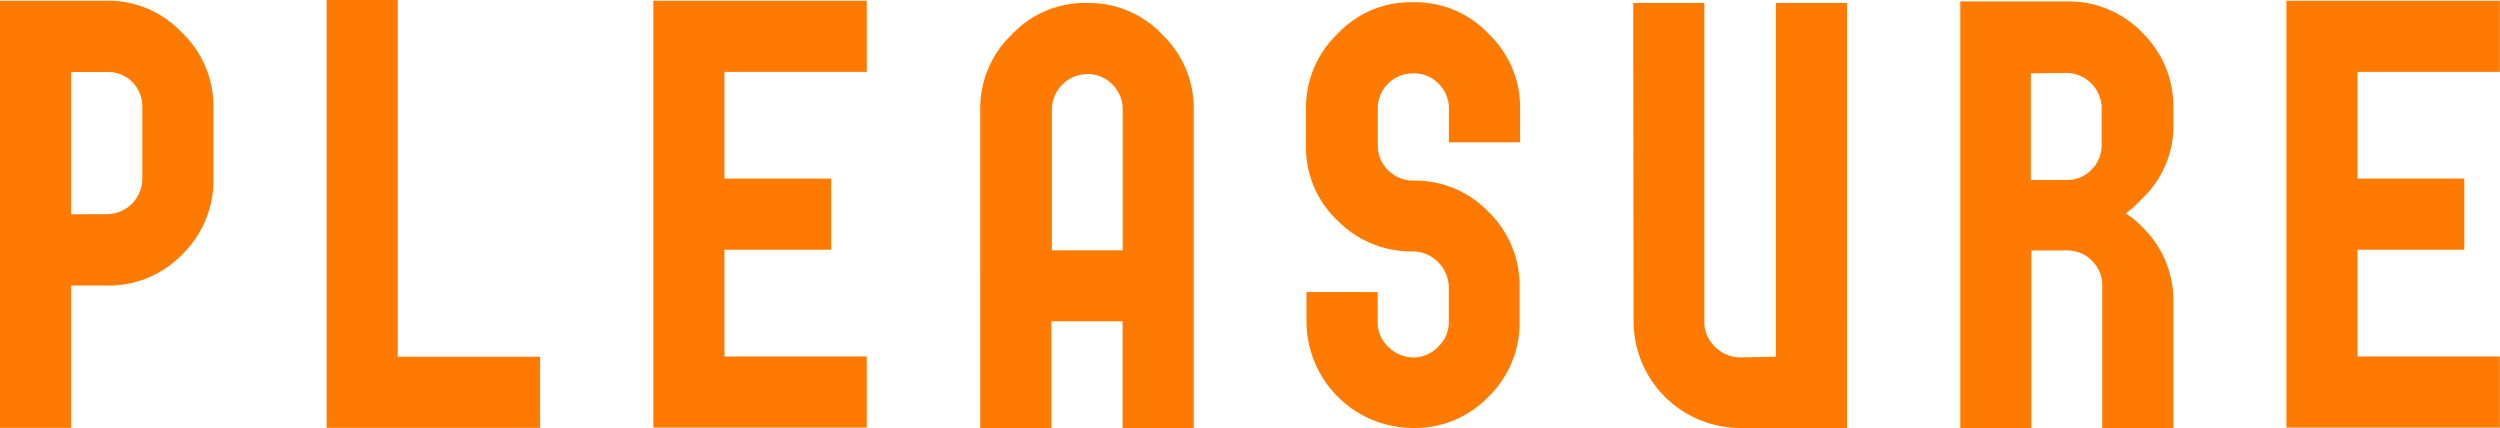
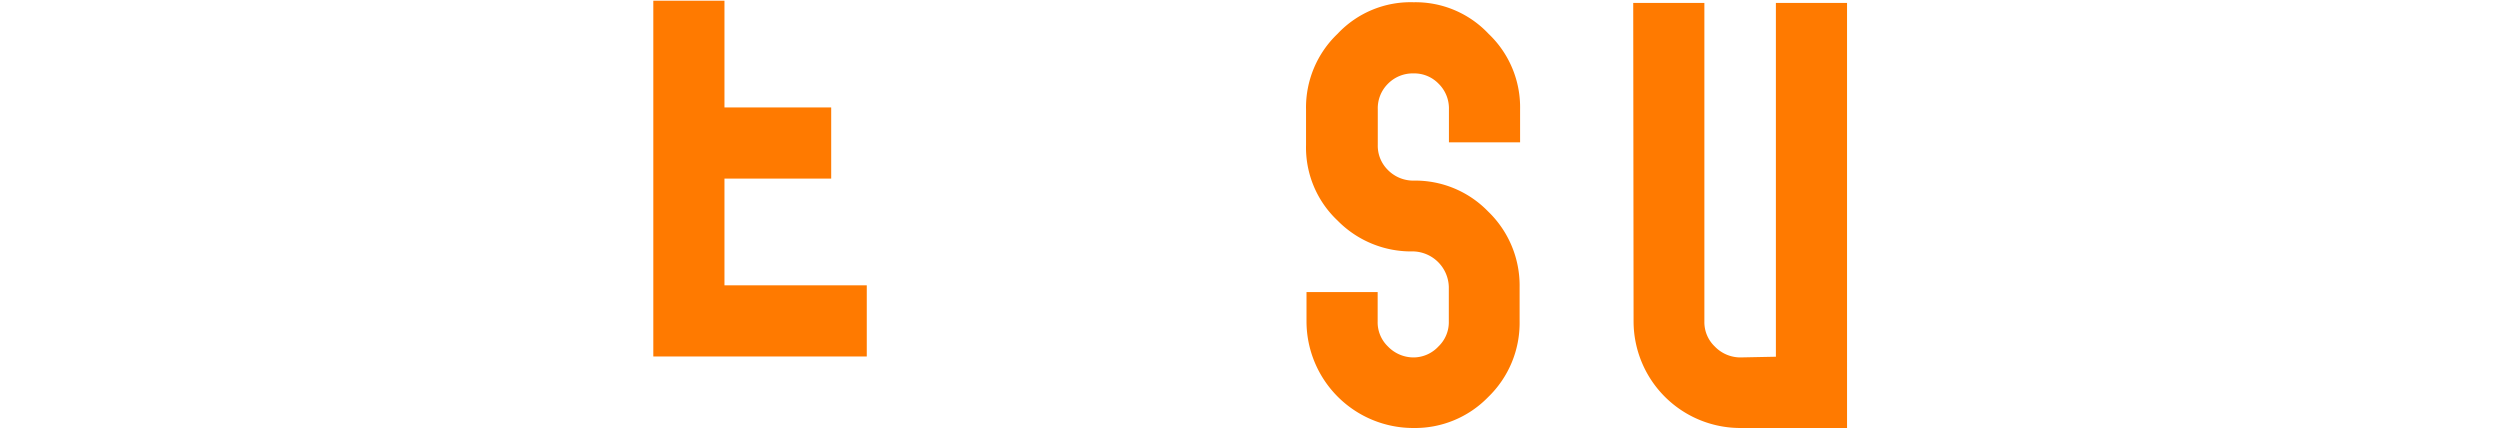
<svg xmlns="http://www.w3.org/2000/svg" id="レイヤー_1" data-name="レイヤー 1" viewBox="0 0 210.81 36.09">
  <defs>
    <style>.cls-1{fill:#ff7a00;}</style>
  </defs>
-   <path class="cls-1" d="M9,.06a8.51,8.51,0,0,1,6.31,2.66A8.6,8.6,0,0,1,18,9.1v6a8.71,8.71,0,0,1-2.66,6.38A8.6,8.6,0,0,1,9,24.08H6v12H0V.06Zm0,18a3,3,0,0,0,3-3v-6a2.94,2.94,0,0,0-.87-2.17A2.89,2.89,0,0,0,9,6.07H6v12Z" />
-   <path class="cls-1" d="M27.54,0h6V30.08h12v6h-18Z" />
-   <path class="cls-1" d="M55.09.06h18v6h-12v9h9v6h-9v9h12v6h-18Z" />
-   <path class="cls-1" d="M91.67.25A8.51,8.51,0,0,1,98,2.91a8.58,8.58,0,0,1,2.66,6.38v26.8h-6v-9h-6v9h-6V9.29a8.58,8.58,0,0,1,2.66-6.38A8.46,8.46,0,0,1,91.67.25Zm3,20.86V9.29a2.94,2.94,0,0,0-.87-2.17,2.86,2.86,0,0,0-2.1-.87,3,3,0,0,0-3,3V21.11Z" />
+   <path class="cls-1" d="M55.09.06h18h-12v9h9v6h-9v9h12v6h-18Z" />
  <path class="cls-1" d="M119.21.19a8.45,8.45,0,0,1,6.31,2.66,8.54,8.54,0,0,1,2.66,6.37V12h-6V9.22a2.92,2.92,0,0,0-.87-2.16,2.85,2.85,0,0,0-2.1-.87,2.94,2.94,0,0,0-2.17.87,2.91,2.91,0,0,0-.86,2.16v3A2.86,2.86,0,0,0,117,14.3a3,3,0,0,0,2.17.93,8.55,8.55,0,0,1,6.31,2.6,8.66,8.66,0,0,1,2.66,6.37v2.91a8.69,8.69,0,0,1-2.66,6.38,8.59,8.59,0,0,1-6.31,2.6,9,9,0,0,1-9-9V24.63h6v2.48a2.82,2.82,0,0,0,.86,2.1,3,3,0,0,0,2.17.93,2.88,2.88,0,0,0,2.1-.93,2.83,2.83,0,0,0,.87-2.1V24.2a3.08,3.08,0,0,0-3-3,8.7,8.7,0,0,1-6.38-2.6,8.46,8.46,0,0,1-2.66-6.38v-3a8.58,8.58,0,0,1,2.66-6.37A8.44,8.44,0,0,1,119.21.19Z" />
  <path class="cls-1" d="M137.72.25h6V27.11a2.83,2.83,0,0,0,.87,2.1,3,3,0,0,0,2.16.93l3-.06V.25h6V36.09h-9a9,9,0,0,1-9-9Z" />
-   <path class="cls-1" d="M179.25,18a6.48,6.48,0,0,1,1.36,1.11,8.6,8.6,0,0,1,2.66,6.38V36.09h-6v-12a2.83,2.83,0,0,0-.87-2.1,2.86,2.86,0,0,0-2.1-.87h-3V36.09h-6V.12h9a8.6,8.6,0,0,1,6.31,2.6,8.73,8.73,0,0,1,2.66,6.38v1.3a8.44,8.44,0,0,1-2.66,6.37A8.9,8.9,0,0,1,179.25,18Zm-8-11.82v9h3a2.85,2.85,0,0,0,2.1-.86,2.94,2.94,0,0,0,.87-2.17v-3a3,3,0,0,0-3-3Z" />
-   <path class="cls-1" d="M192.8.06h18v6h-12v9h9v6h-9v9h12v6h-18Z" />
</svg>